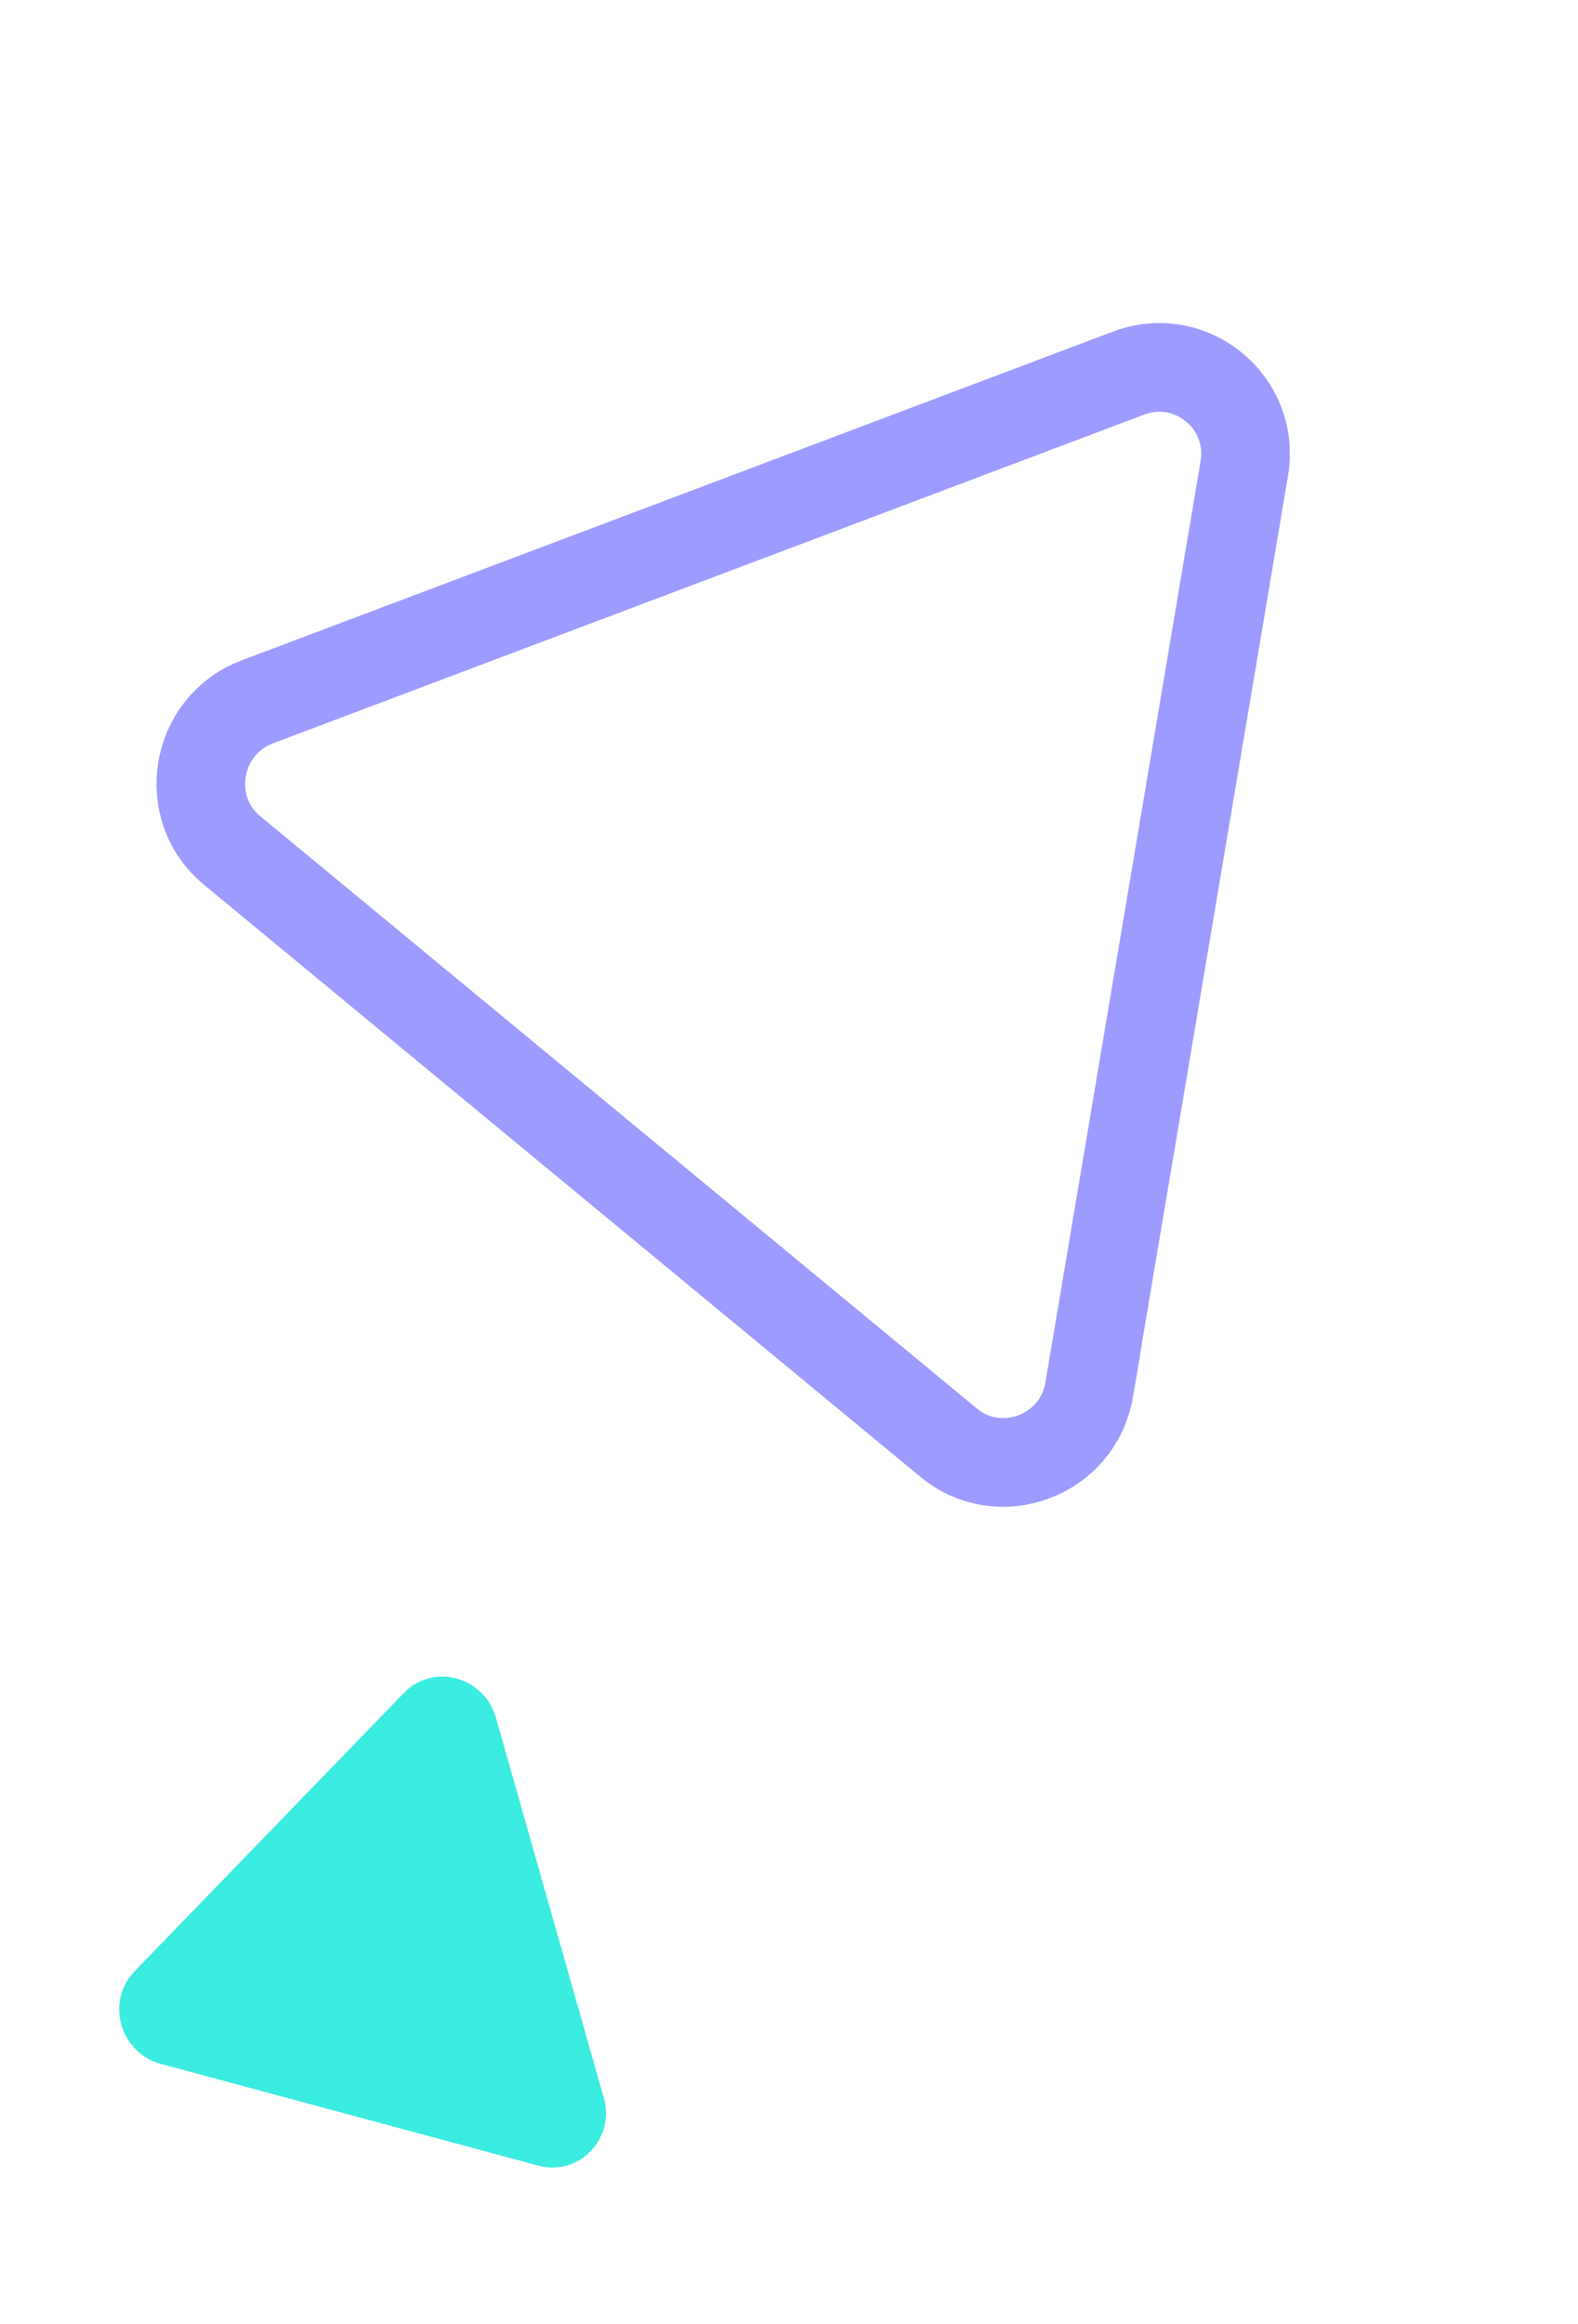
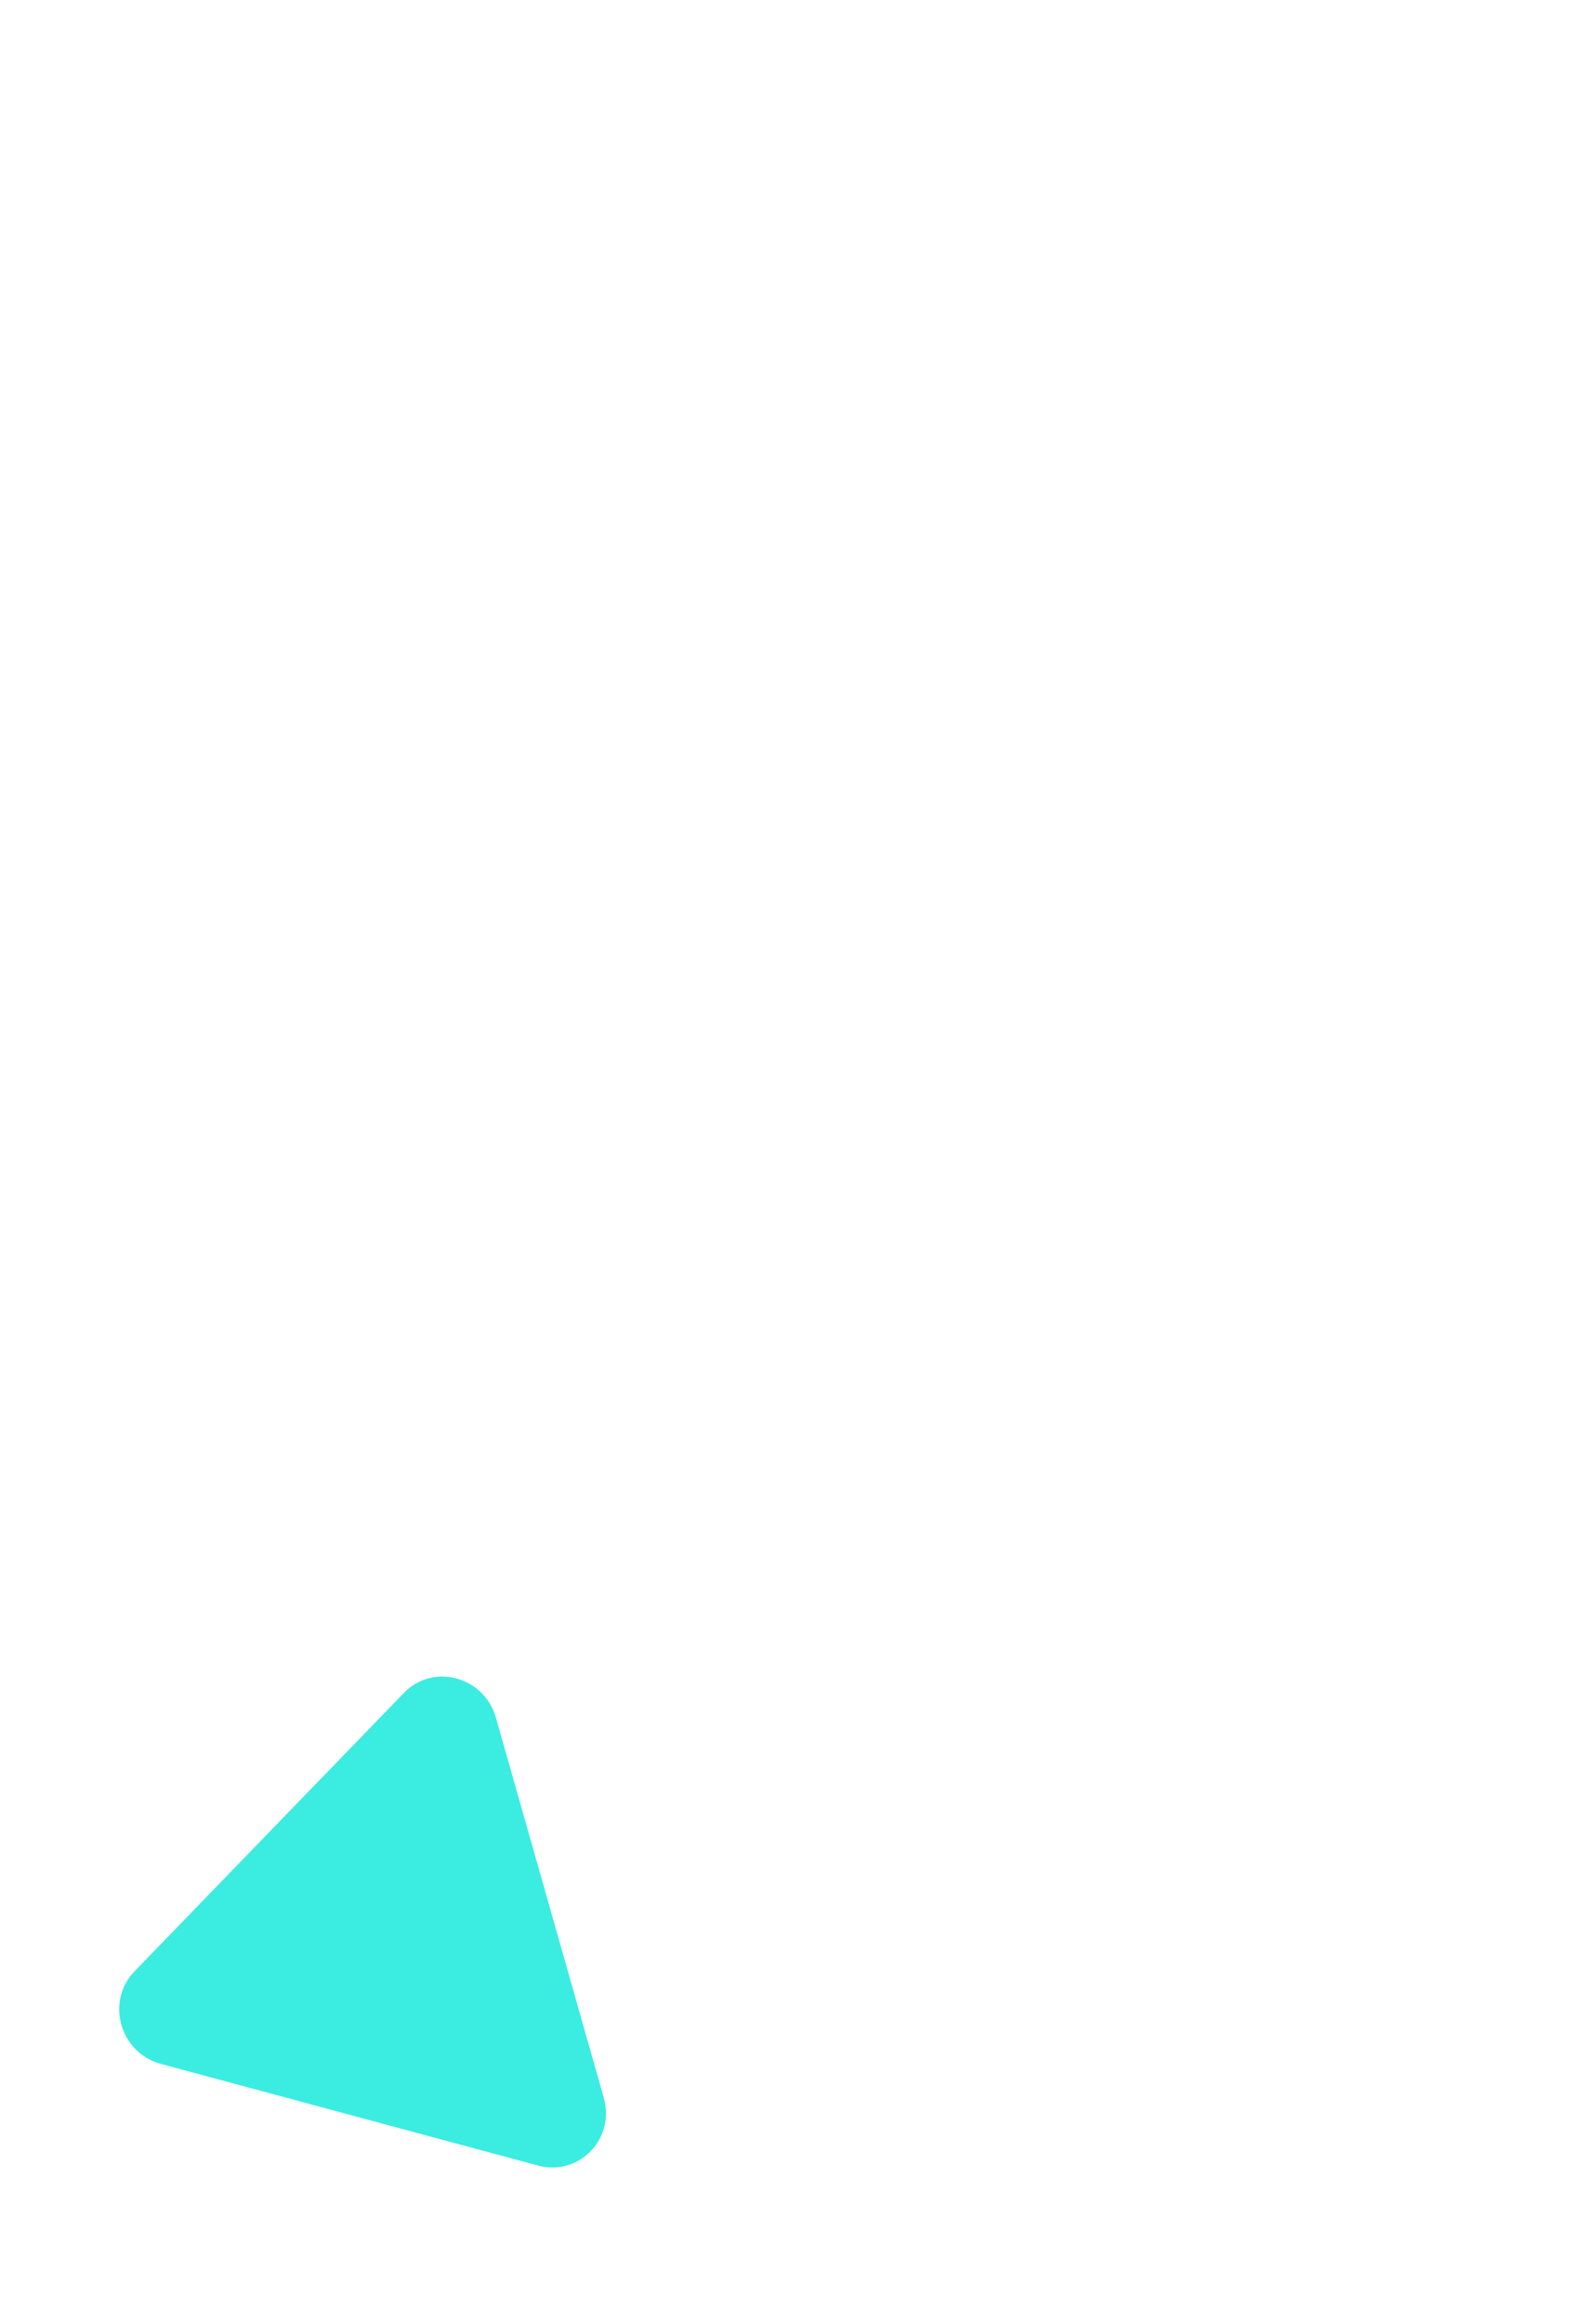
<svg xmlns="http://www.w3.org/2000/svg" width="89" height="131" viewBox="0 0 89 131" fill="none">
-   <path d="M61.429 78.335L61.434 78.336C60.787 82.087 56.368 83.698 53.509 81.33L53.506 81.328L13.092 47.944L13.089 47.941C10.215 45.576 10.968 40.909 14.514 39.563C14.514 39.563 14.515 39.563 14.516 39.563L63.669 21.027C63.669 21.026 63.67 21.026 63.671 21.026C67.19 19.713 70.803 22.688 70.178 26.412L61.429 78.335Z" stroke="#9E9BFF" stroke-width="5" />
  <path d="M9.075 116.346L30.351 122.078C32.651 122.698 34.712 120.574 34.053 118.254L27.97 96.829C27.312 94.509 24.431 93.728 22.783 95.43L7.59 111.124C5.941 112.827 6.764 115.722 9.075 116.346Z" fill="#3BECE1" />
</svg>